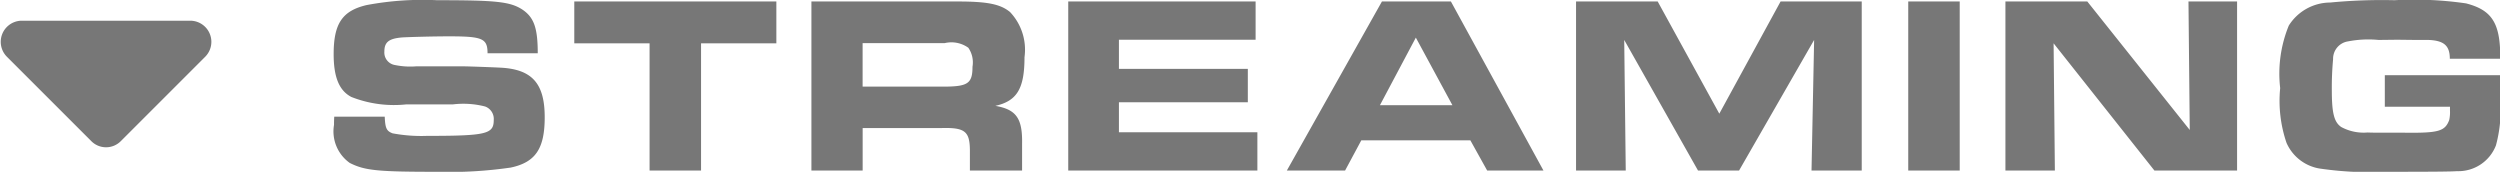
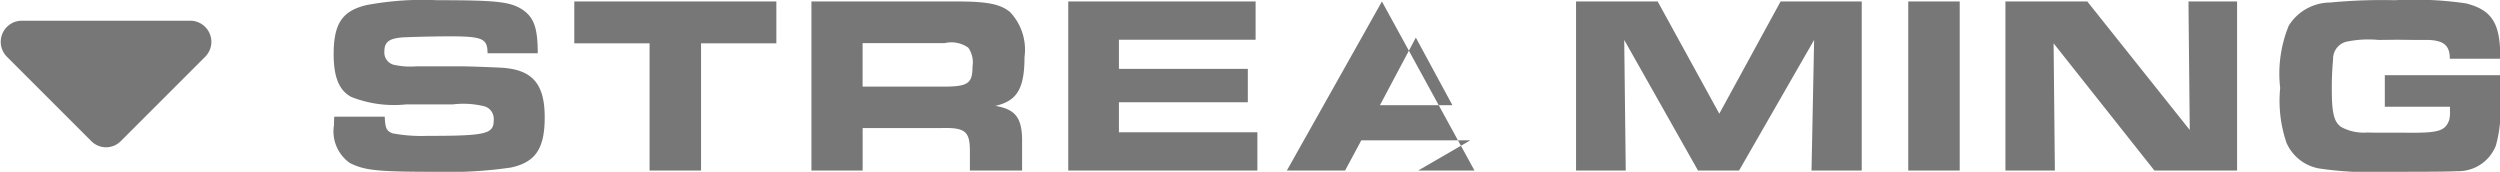
<svg xmlns="http://www.w3.org/2000/svg" width="118.312" height="8.13" viewBox="0 0 118.312 8.13">
  <defs>
    <style>
      .cls-1 {
        fill: #777;
        fill-rule: evenodd;
      }
    </style>
  </defs>
-   <path id="deco__streaming" class="cls-1" d="M215.945,2292.08h-3.084v-1.49h5.459v1.1a6.447,6.447,0,0,1-.2,2.22,1.907,1.907,0,0,1-1.847,1.22c-0.252.02-.984,0.03-3.348,0.03a16.261,16.261,0,0,1-3.048-.14,2.078,2.078,0,0,1-1.668-1.23,6.139,6.139,0,0,1-.3-2.59,6,6,0,0,1,.408-2.96,2.328,2.328,0,0,1,1.956-1.09,25.458,25.458,0,0,1,3.048-.11,17.033,17.033,0,0,1,3.384.15c1.235,0.32,1.631.94,1.619,2.62h-2.387c0-.62-0.276-0.86-1.008-0.89h-0.612l-0.864-.01-0.888.01a5.045,5.045,0,0,0-1.452.07,0.83,0.83,0,0,0-.7.84,14.631,14.631,0,0,0-.06,1.47c0,1.08.108,1.51,0.444,1.74a2.228,2.228,0,0,0,1.248.26c0.264,0.01.264,0.01,1.764,0.01,1.6,0.02,1.9-.07,2.1-0.6a1.692,1.692,0,0,0,.036-0.44v-0.19Zm-18.759-3,0.06,6.02h-2.34v-8h3.875l4.848,6.08-0.06-6.08h2.3v8h-3.912Zm-6.879-1.98h2.436v8h-2.436v-8Zm-4.454,1.82-3.552,6.18h-1.943l-3.492-6.18,0.072,6.18h-2.352v-8h3.864l2.916,5.31,2.9-5.31h3.84v8h-2.376Zm-16.269,4.75h-5.16l-0.768,1.43H160.9l4.5-8h3.264l4.38,8h-2.664Zm-2.58-4.86-1.7,3.2h3.432Zm-16.45-1.71h8.867v1.81h-6.468v1.38h6.1v1.58h-6.1v1.42h6.552v1.81h-8.951v-8Zm-2.184,6.74v1.26H145.9v-0.99c-0.012-.87-0.252-1.05-1.344-1.02h-3.731v2.01H138.4v-8h6.9c1.416,0,2.04.12,2.5,0.5a2.593,2.593,0,0,1,.684,2.14c0,1.49-.36,2.07-1.38,2.3C148.094,2292.21,148.394,2292.63,148.37,2293.84Zm-2.544-4.55a1.376,1.376,0,0,0-1.116-.22h-3.887v2.06h3.8c1.176,0,1.4-.14,1.4-0.94A1.224,1.224,0,0,0,145.826,2289.29Zm-12.649,5.81h-2.436v-6.02h-3.563v-1.98h9.563v1.98h-3.564v6.02Zm-13.491-4.93h2.268c0.216,0,1.3.04,1.7,0.06,1.524,0.07,2.124.74,2.124,2.35,0,1.48-.432,2.13-1.608,2.38a20.213,20.213,0,0,1-3.527.2c-2.772,0-3.384-.06-4.092-0.42a1.83,1.83,0,0,1-.744-1.8c0-.07,0-0.23.012-0.39h2.388c0.024,0.55.084,0.68,0.372,0.79a7.367,7.367,0,0,0,1.632.12c2.819,0,3.155-.09,3.155-0.75a0.624,0.624,0,0,0-.408-0.64,4.137,4.137,0,0,0-1.523-.1H119.23a5.506,5.506,0,0,1-2.6-.35c-0.576-.3-0.84-0.93-0.84-2.03,0-1.44.408-2.05,1.56-2.32a14.325,14.325,0,0,1,3.336-.23c2.807,0,3.455.07,4.031,0.44,0.552,0.37.732,0.87,0.732,2.07h-2.376c0-.7-0.24-0.8-1.811-0.8-0.78,0-1.824.03-2.208,0.05-0.648.05-.864,0.22-0.864,0.67a0.6,0.6,0,0,0,.516.64A3.566,3.566,0,0,0,119.686,2290.17Zm-13.96,3.53a0.983,0.983,0,0,1-1.414,0l-3.991-3.99a1,1,0,0,1,.707-1.7h7.982a1,1,0,0,1,.707,1.7Z" transform="translate(-100 -2287.03)" />
+   <path id="deco__streaming" class="cls-1" d="M215.945,2292.08h-3.084v-1.49h5.459v1.1a6.447,6.447,0,0,1-.2,2.22,1.907,1.907,0,0,1-1.847,1.22c-0.252.02-.984,0.03-3.348,0.03a16.261,16.261,0,0,1-3.048-.14,2.078,2.078,0,0,1-1.668-1.23,6.139,6.139,0,0,1-.3-2.59,6,6,0,0,1,.408-2.96,2.328,2.328,0,0,1,1.956-1.09,25.458,25.458,0,0,1,3.048-.11,17.033,17.033,0,0,1,3.384.15c1.235,0.32,1.631.94,1.619,2.62h-2.387c0-.62-0.276-0.86-1.008-0.89h-0.612l-0.864-.01-0.888.01a5.045,5.045,0,0,0-1.452.07,0.83,0.83,0,0,0-.7.84,14.631,14.631,0,0,0-.06,1.47c0,1.08.108,1.51,0.444,1.74a2.228,2.228,0,0,0,1.248.26c0.264,0.01.264,0.01,1.764,0.01,1.6,0.02,1.9-.07,2.1-0.6a1.692,1.692,0,0,0,.036-0.44v-0.19Zm-18.759-3,0.06,6.02h-2.34v-8h3.875l4.848,6.08-0.06-6.08h2.3v8h-3.912Zm-6.879-1.98h2.436v8h-2.436v-8Zm-4.454,1.82-3.552,6.18h-1.943l-3.492-6.18,0.072,6.18h-2.352v-8h3.864l2.916,5.31,2.9-5.31h3.84v8h-2.376Zm-16.269,4.75h-5.16l-0.768,1.43H160.9l4.5-8l4.38,8h-2.664Zm-2.58-4.86-1.7,3.2h3.432Zm-16.45-1.71h8.867v1.81h-6.468v1.38h6.1v1.58h-6.1v1.42h6.552v1.81h-8.951v-8Zm-2.184,6.74v1.26H145.9v-0.99c-0.012-.87-0.252-1.05-1.344-1.02h-3.731v2.01H138.4v-8h6.9c1.416,0,2.04.12,2.5,0.5a2.593,2.593,0,0,1,.684,2.14c0,1.49-.36,2.07-1.38,2.3C148.094,2292.21,148.394,2292.63,148.37,2293.84Zm-2.544-4.55a1.376,1.376,0,0,0-1.116-.22h-3.887v2.06h3.8c1.176,0,1.4-.14,1.4-0.94A1.224,1.224,0,0,0,145.826,2289.29Zm-12.649,5.81h-2.436v-6.02h-3.563v-1.98h9.563v1.98h-3.564v6.02Zm-13.491-4.93h2.268c0.216,0,1.3.04,1.7,0.06,1.524,0.07,2.124.74,2.124,2.35,0,1.48-.432,2.13-1.608,2.38a20.213,20.213,0,0,1-3.527.2c-2.772,0-3.384-.06-4.092-0.42a1.83,1.83,0,0,1-.744-1.8c0-.07,0-0.23.012-0.39h2.388c0.024,0.55.084,0.68,0.372,0.79a7.367,7.367,0,0,0,1.632.12c2.819,0,3.155-.09,3.155-0.75a0.624,0.624,0,0,0-.408-0.64,4.137,4.137,0,0,0-1.523-.1H119.23a5.506,5.506,0,0,1-2.6-.35c-0.576-.3-0.84-0.93-0.84-2.03,0-1.44.408-2.05,1.56-2.32a14.325,14.325,0,0,1,3.336-.23c2.807,0,3.455.07,4.031,0.44,0.552,0.37.732,0.87,0.732,2.07h-2.376c0-.7-0.24-0.8-1.811-0.8-0.78,0-1.824.03-2.208,0.05-0.648.05-.864,0.22-0.864,0.67a0.6,0.6,0,0,0,.516.64A3.566,3.566,0,0,0,119.686,2290.17Zm-13.96,3.53a0.983,0.983,0,0,1-1.414,0l-3.991-3.99a1,1,0,0,1,.707-1.7h7.982a1,1,0,0,1,.707,1.7Z" transform="translate(-100 -2287.03)" />
</svg>